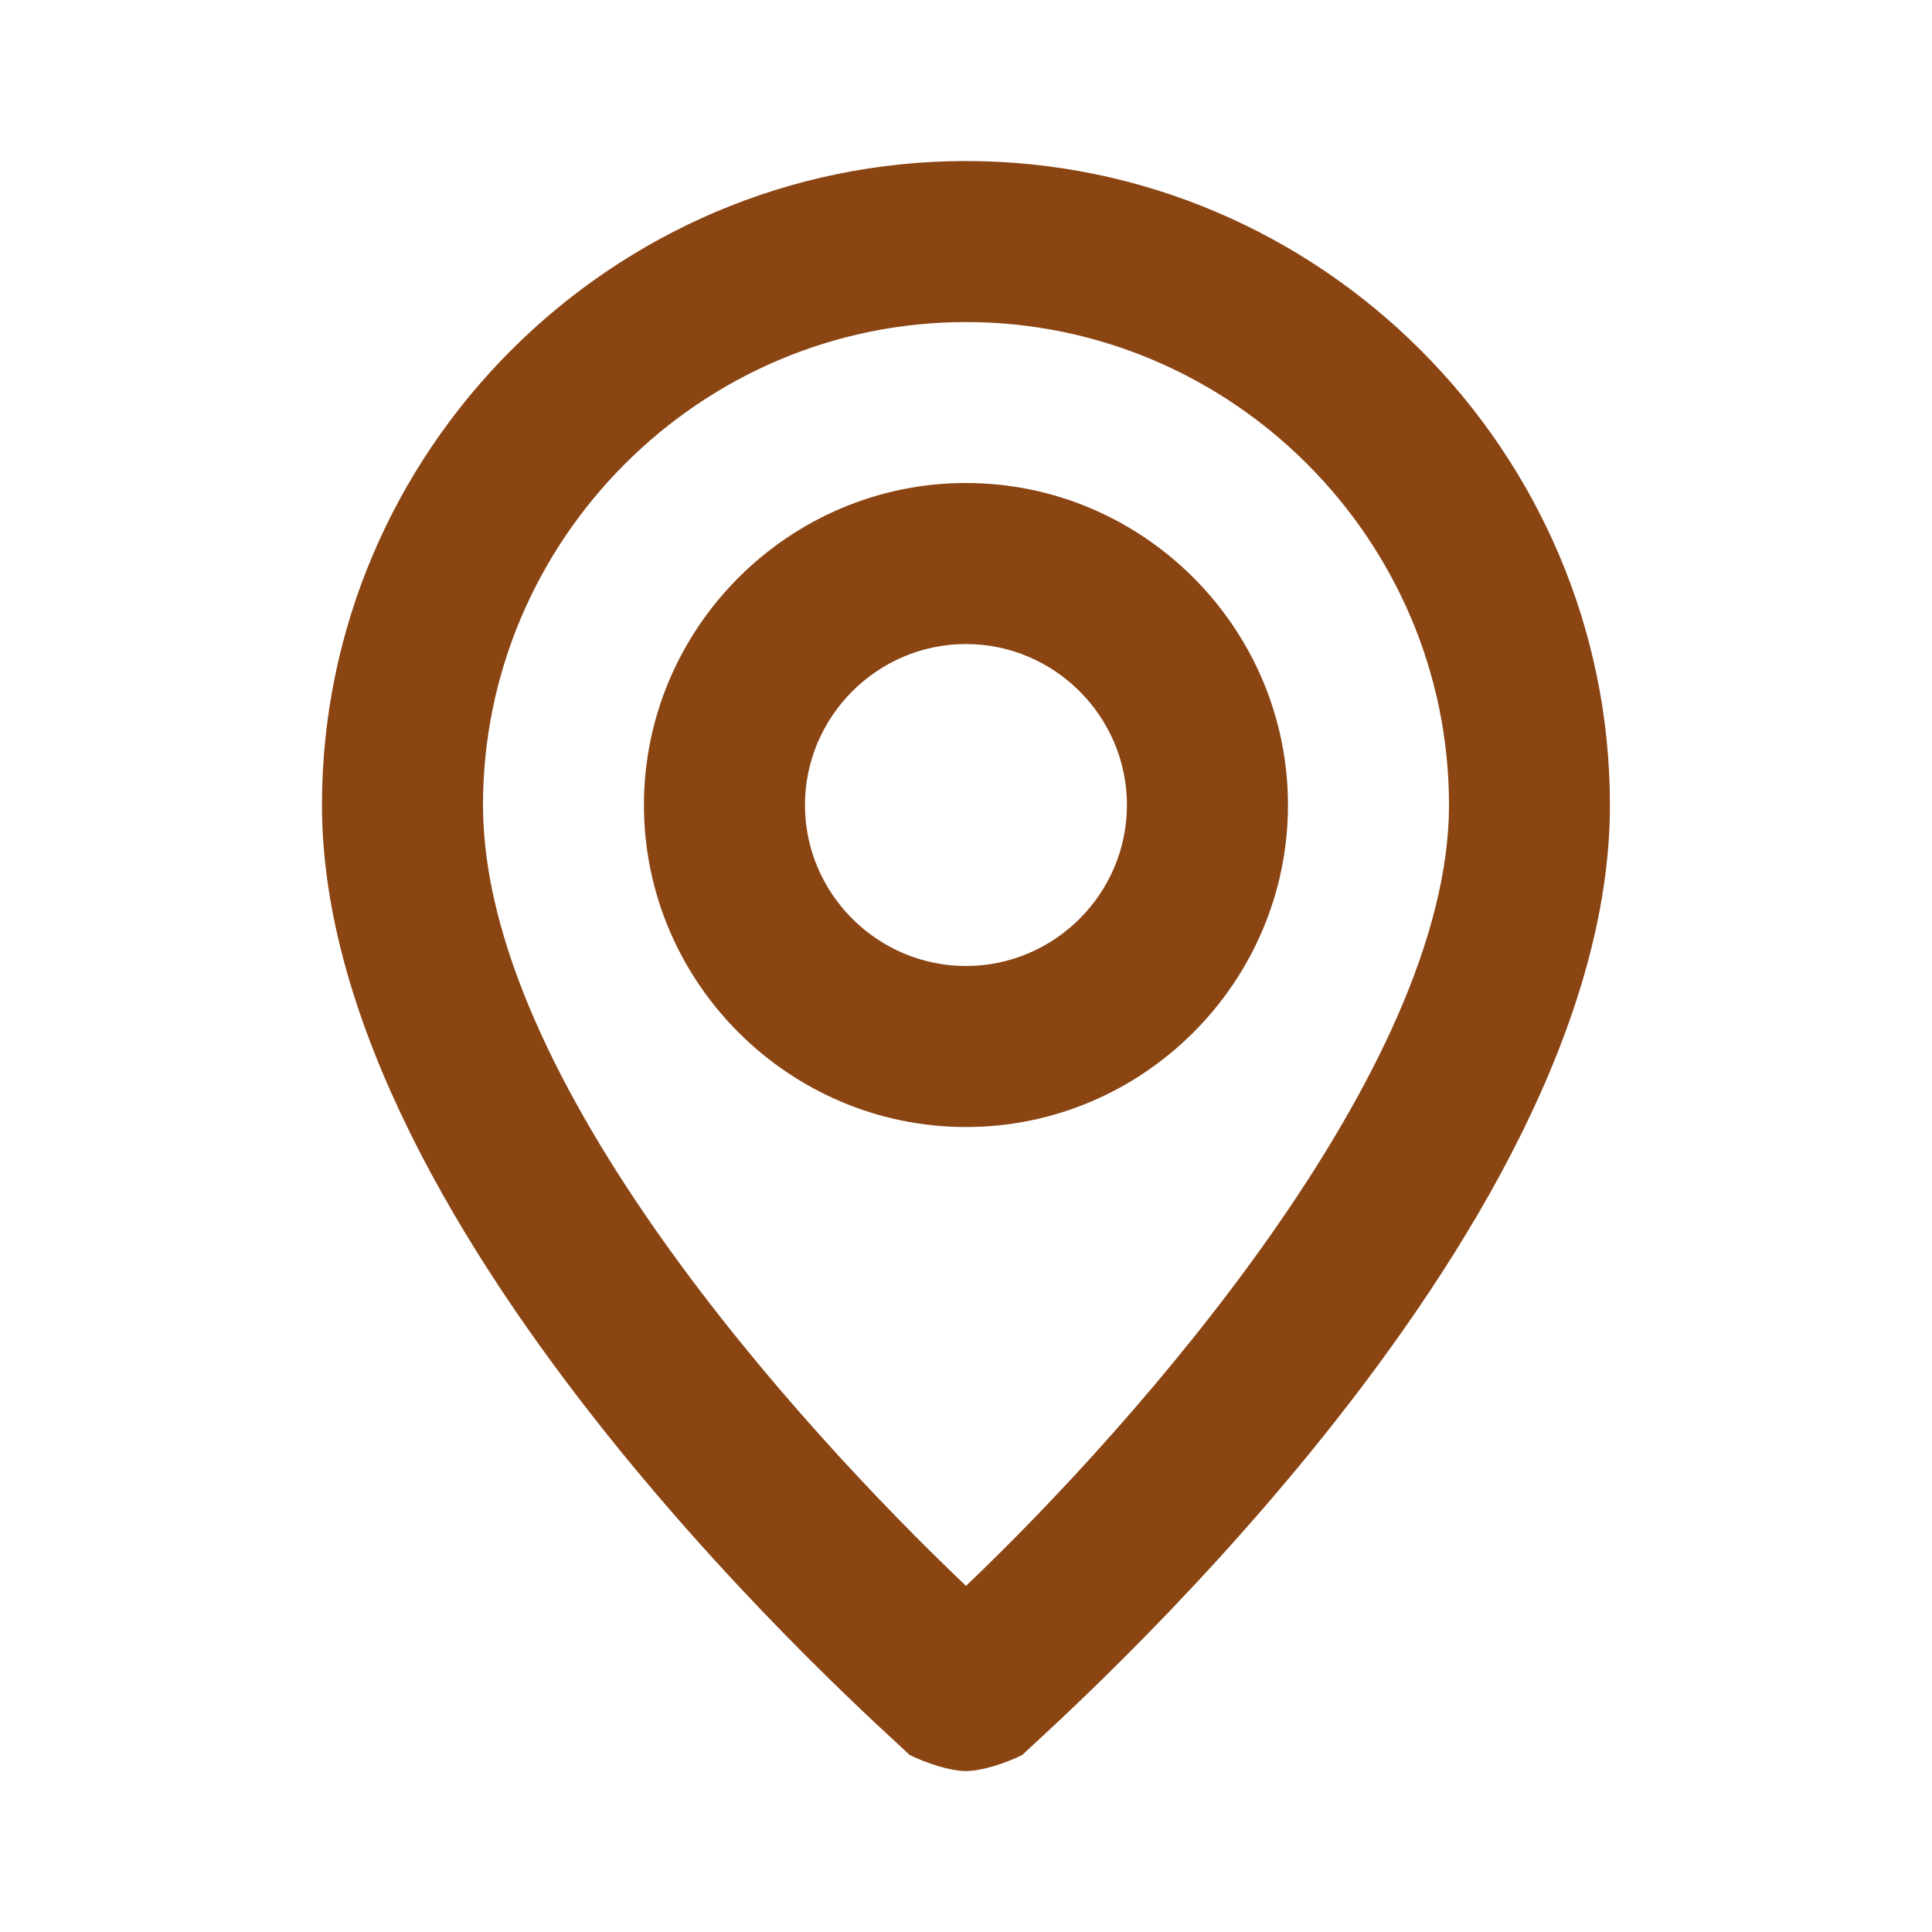
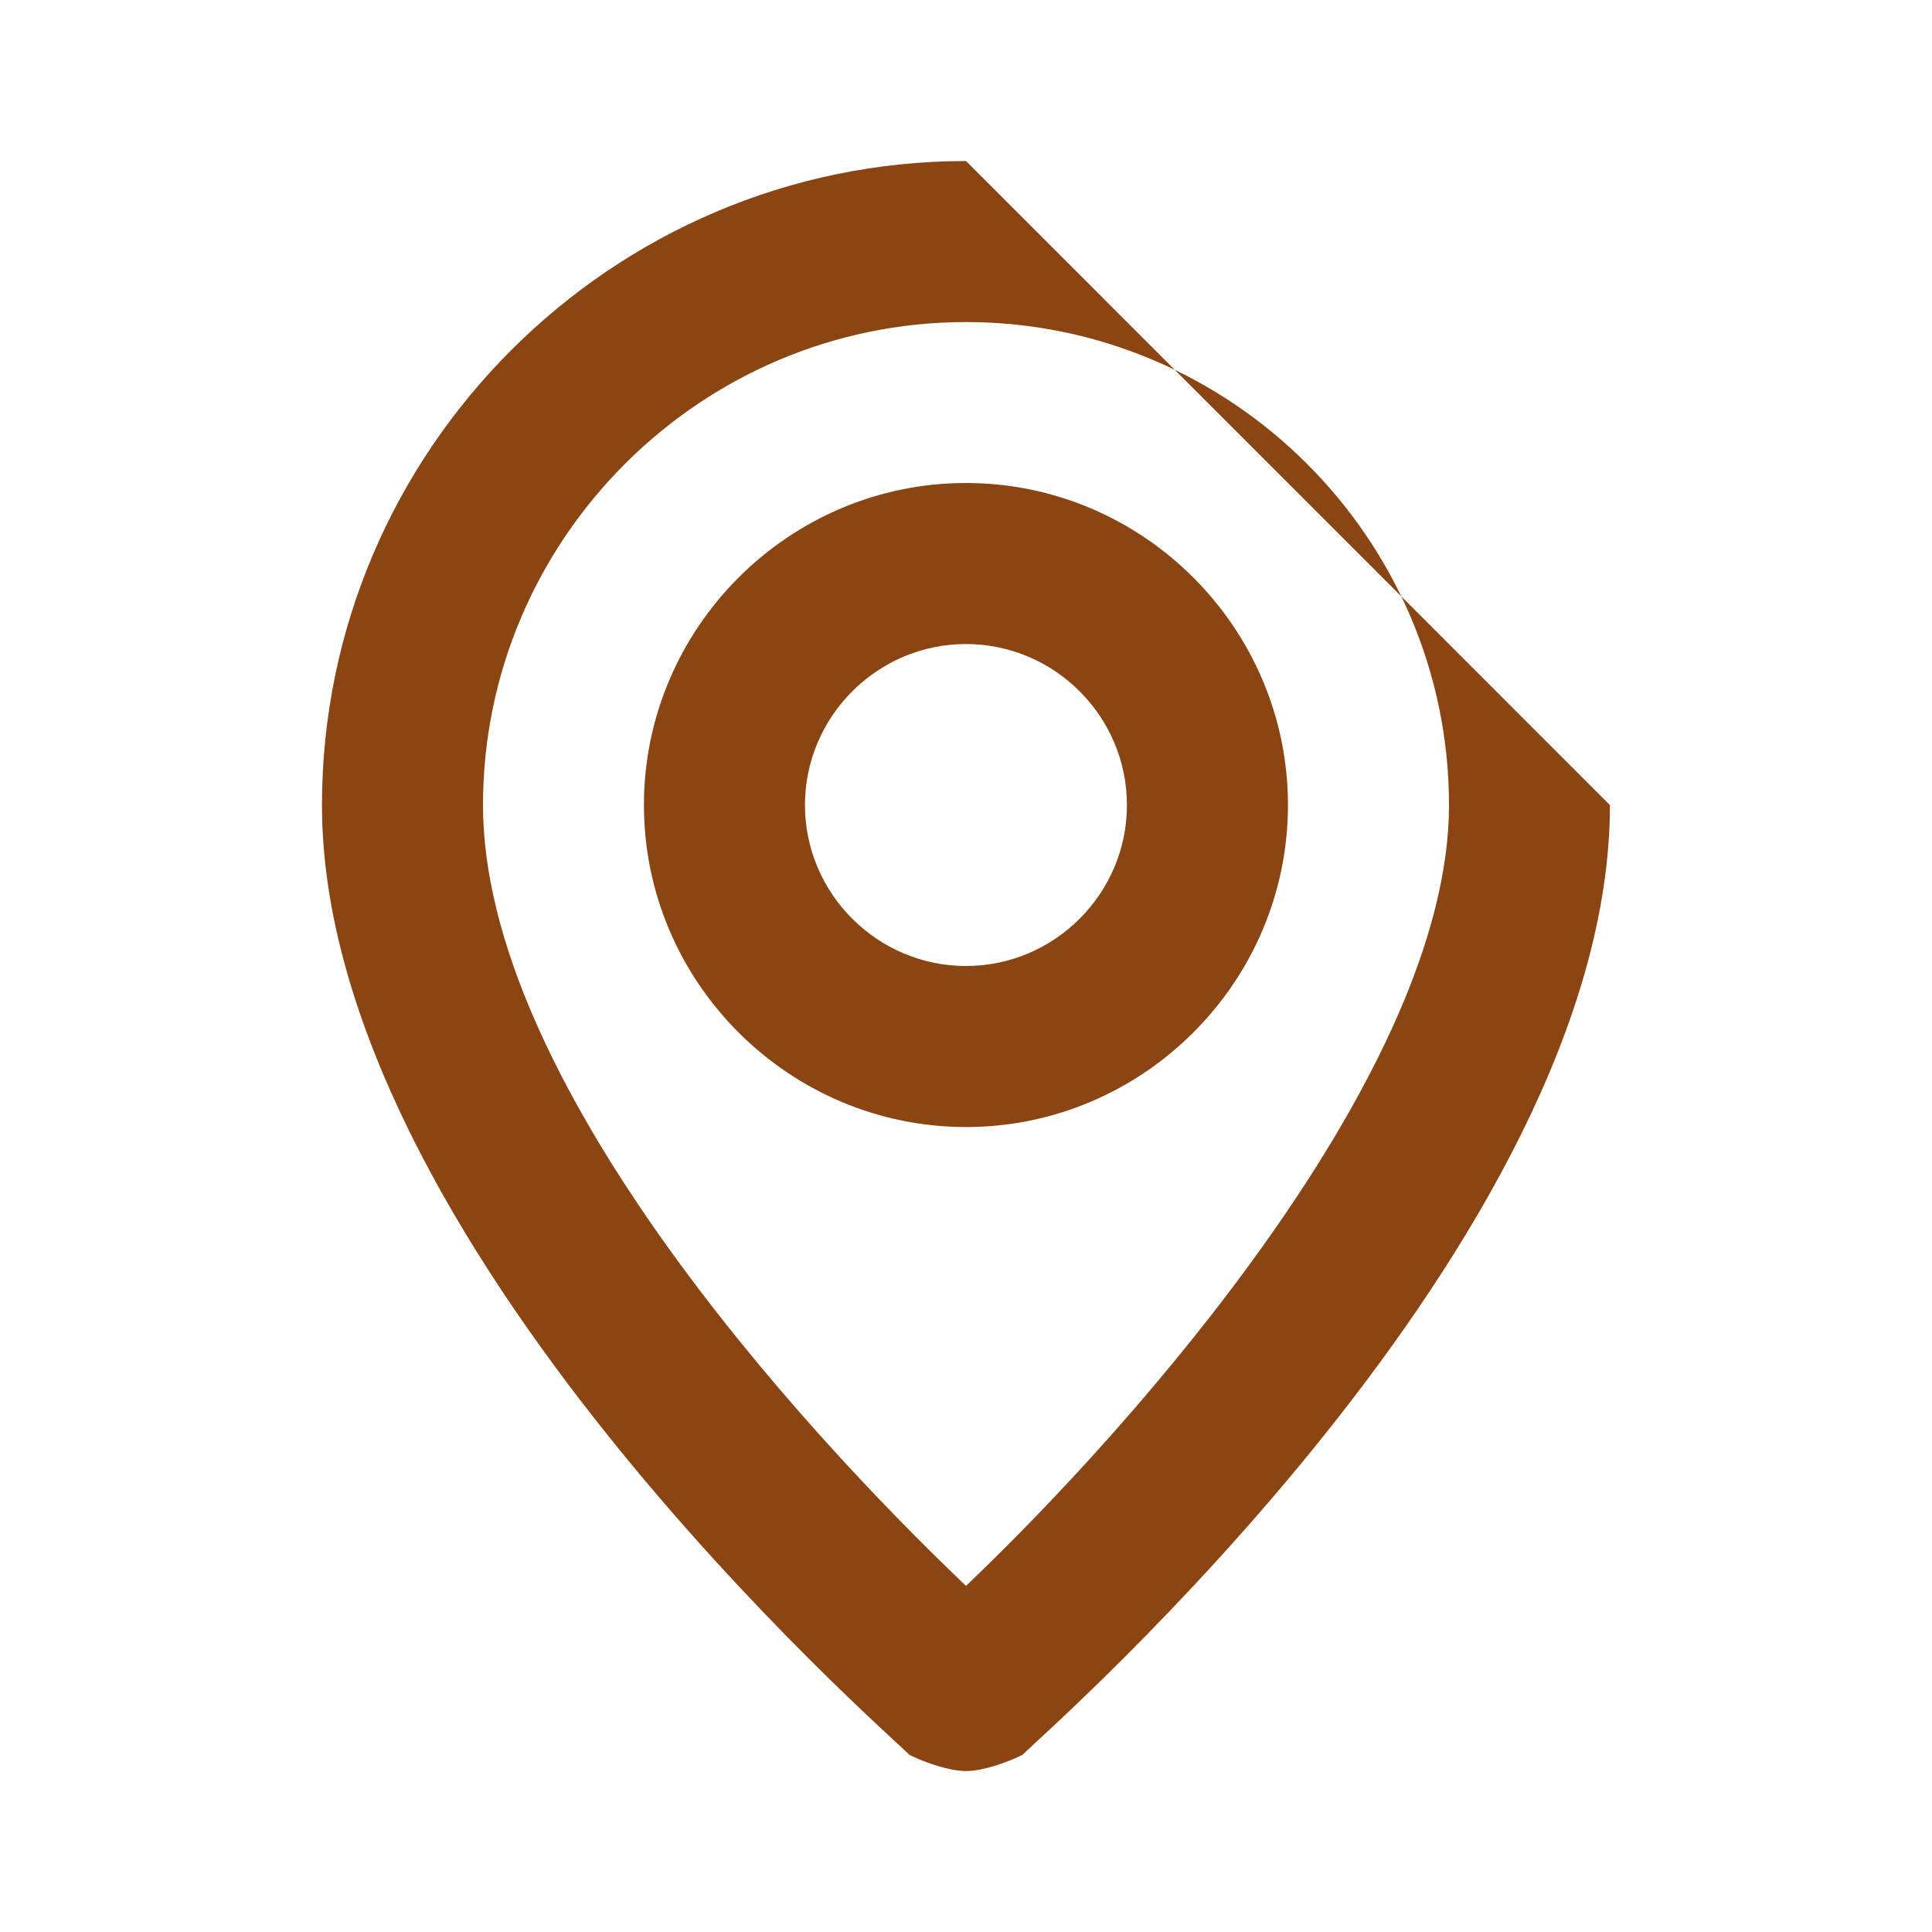
<svg xmlns="http://www.w3.org/2000/svg" width="20" height="20" viewBox="0 0 20 20" fill="none">
-   <path d="M10 1.667C6.333 1.667 3.333 4.667 3.333 8.334C3.333 12.834 9.166 17.917 9.416 18.167C9.583 18.25 9.833 18.334 10 18.334C10.166 18.334 10.416 18.25 10.583 18.167C10.833 17.917 16.666 12.834 16.666 8.334C16.666 4.667 13.666 1.667 10 1.667ZM10 16.417C8.25 14.75 5 11.167 5 8.334C5 5.584 7.25 3.334 10 3.334C12.75 3.334 15 5.584 15 8.334C15 11.084 11.75 14.75 10 16.417ZM10 5C8.166 5 6.666 6.5 6.666 8.334C6.666 10.167 8.166 11.667 10 11.667C11.833 11.667 13.333 10.167 13.333 8.334C13.333 6.5 11.833 5 10 5ZM10 10C9.083 10 8.333 9.25 8.333 8.334C8.333 7.417 9.083 6.667 10 6.667C10.916 6.667 11.666 7.417 11.666 8.334C11.666 9.25 10.916 10 10 10Z" fill="#8B4513" />
+   <path d="M10 1.667C6.333 1.667 3.333 4.667 3.333 8.334C3.333 12.834 9.166 17.917 9.416 18.167C9.583 18.25 9.833 18.334 10 18.334C10.166 18.334 10.416 18.25 10.583 18.167C10.833 17.917 16.666 12.834 16.666 8.334ZM10 16.417C8.25 14.75 5 11.167 5 8.334C5 5.584 7.25 3.334 10 3.334C12.75 3.334 15 5.584 15 8.334C15 11.084 11.75 14.75 10 16.417ZM10 5C8.166 5 6.666 6.5 6.666 8.334C6.666 10.167 8.166 11.667 10 11.667C11.833 11.667 13.333 10.167 13.333 8.334C13.333 6.5 11.833 5 10 5ZM10 10C9.083 10 8.333 9.25 8.333 8.334C8.333 7.417 9.083 6.667 10 6.667C10.916 6.667 11.666 7.417 11.666 8.334C11.666 9.25 10.916 10 10 10Z" fill="#8B4513" />
</svg>